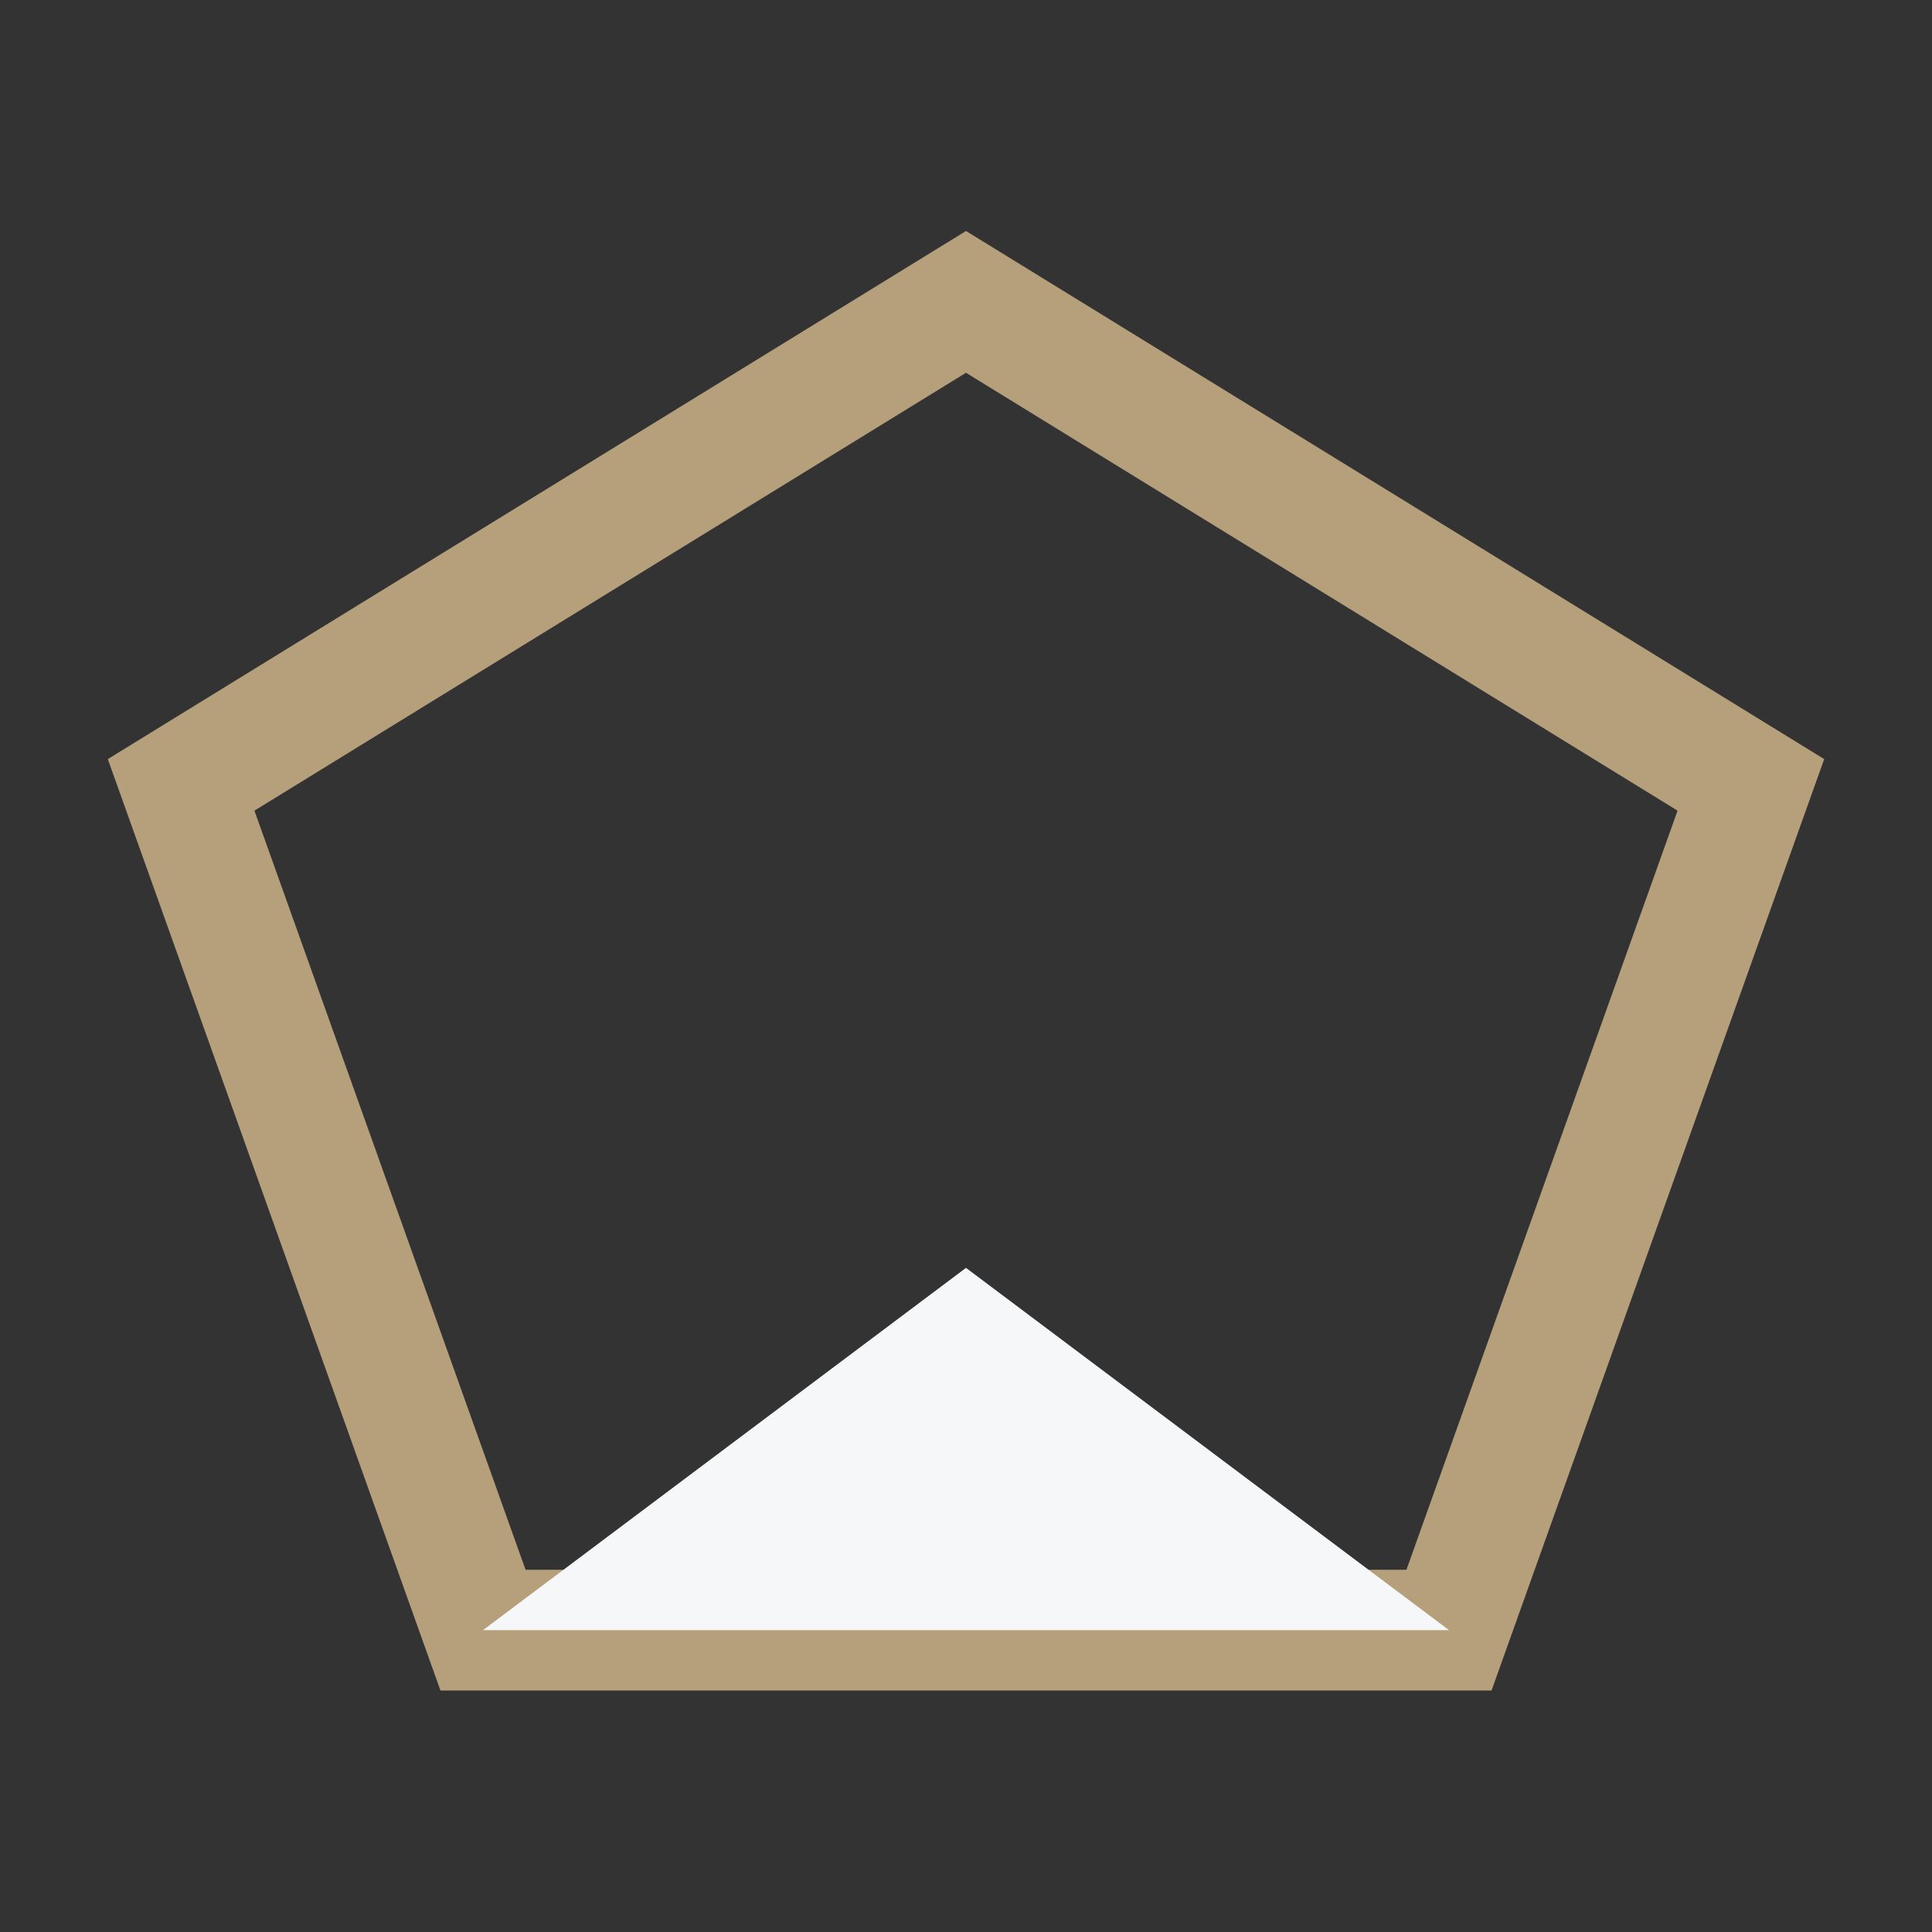
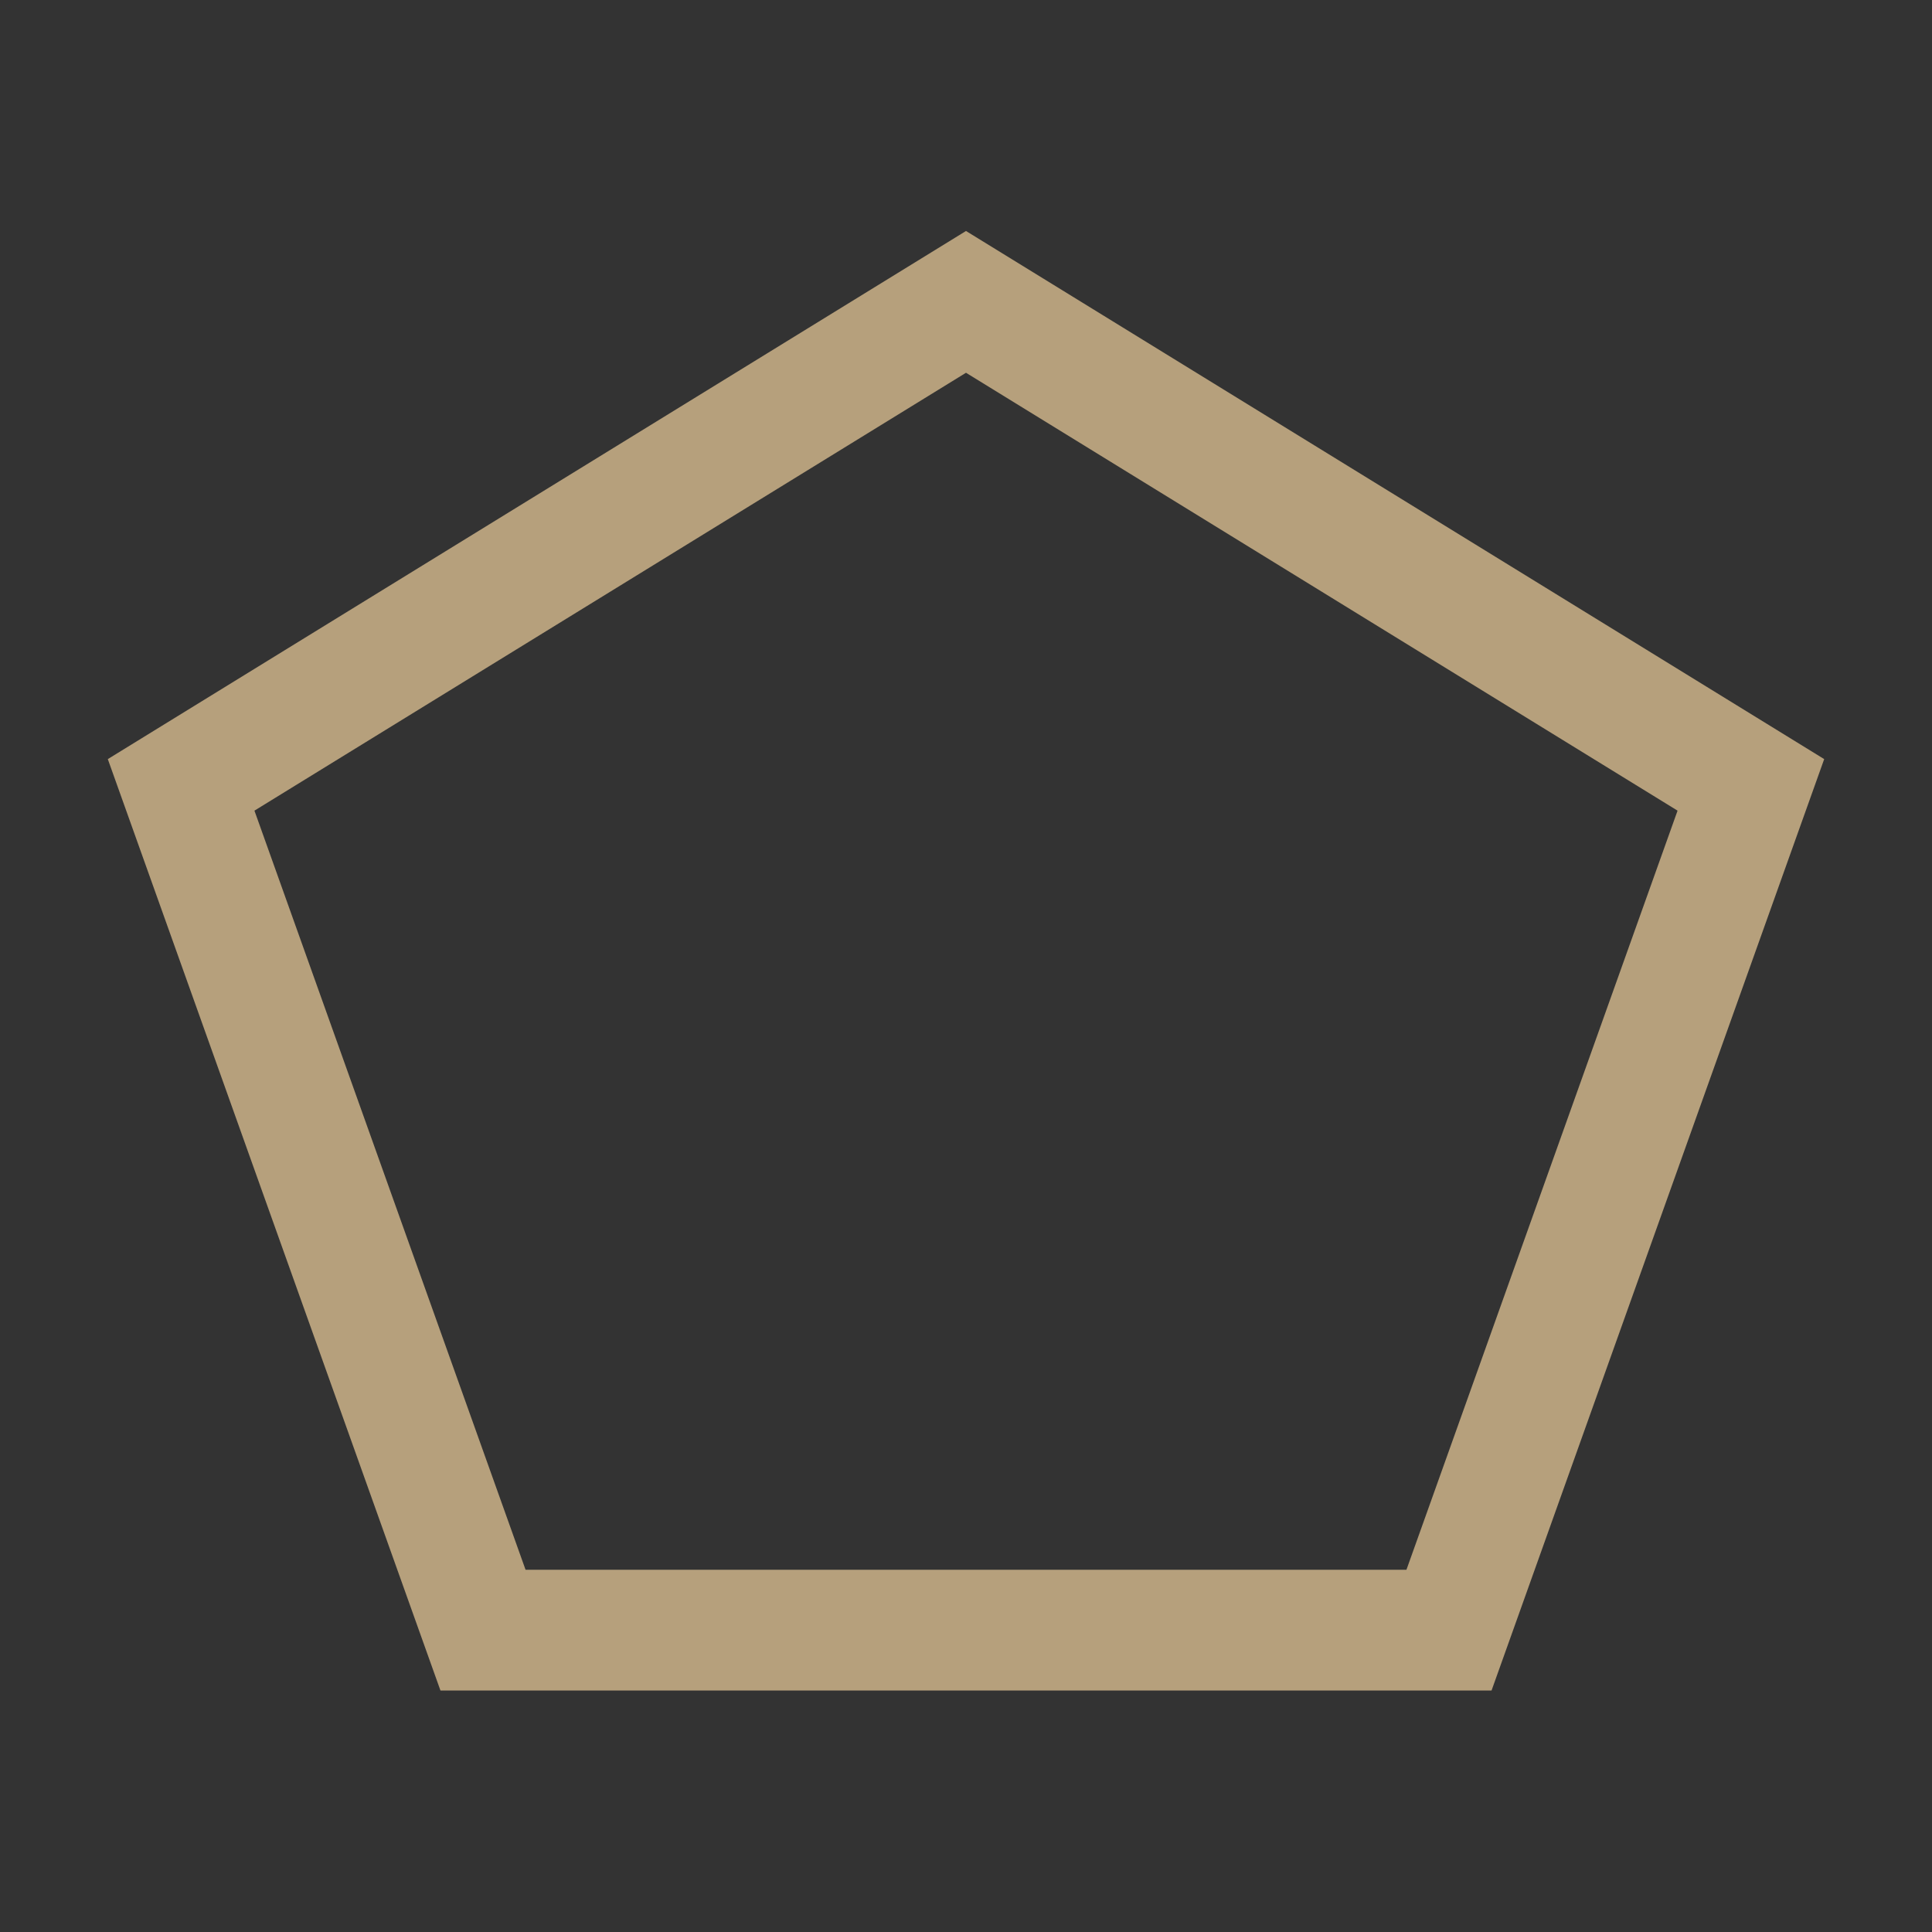
<svg xmlns="http://www.w3.org/2000/svg" width="32" height="32" viewBox="0 0 32 32">
  <rect x="0" y="0" width="32" height="32" fill="#333333" stroke="none" />
  <polygon points="16,5 3,13 8,27 24,27 29,13" fill="none" stroke="#B6A07C" stroke-width="2" />
-   <polygon points="16,21 8,27 24,27" fill="#F6F7F9" />
</svg>